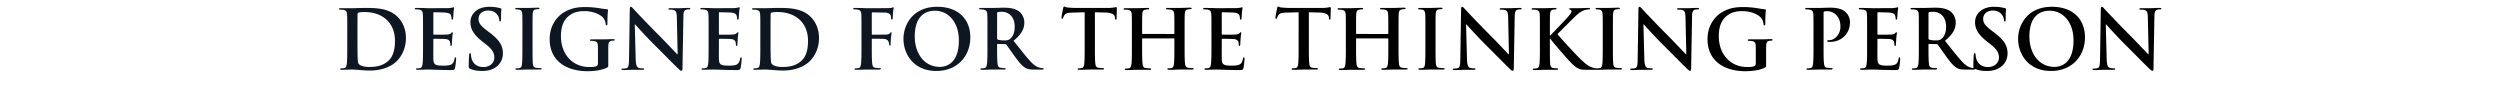
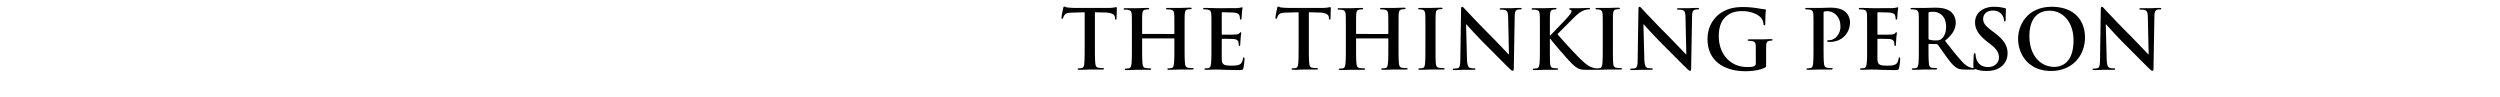
<svg xmlns="http://www.w3.org/2000/svg" width="346.114" height="13.391" viewBox="0 0 346.114 13.391">
  <g fill="#0E1622">
-     <path d="M48.075 6.38c0 1.042 0 1.937-.057 2.413-.045.329-.102.578-.328.623a1.85 1.85 0 01-.408.045c-.136 0-.182.034-.182.091 0 .08.08.113.227.113.227 0 .521-.022.782-.022.272-.012.521-.012.646-.012.283 0 .68.034 1.11.068.43.034.895.068 1.303.068 2.096 0 3.275-.804 3.796-1.337C55.6 7.784 56.2 6.697 56.2 5.27c0-1.348-.532-2.289-1.099-2.878-1.235-1.292-3.127-1.292-4.544-1.292-.68 0-1.393.034-1.745.034H47.18c-.17 0-.25.023-.25.102 0 .08.068.102.193.102.159 0 .351.011.442.034.374.08.464.26.487.646.023.363.023.68.023 2.402zm1.416-2.142c0-.895 0-1.881.012-2.266 0-.125.034-.182.136-.227.09-.045.51-.08.736-.08.884 0 2.176.137 3.218 1.134.487.464 1.088 1.394 1.088 2.833 0 1.167-.227 2.198-.952 2.821-.68.59-1.45.816-2.606.816-.895 0-1.337-.238-1.484-.453-.091-.125-.114-.578-.125-.862a74.178 74.178 0 01-.023-2.288zM58.567 6.38c0 1.042 0 1.937-.056 2.413-.046.329-.102.578-.329.623a1.85 1.85 0 01-.408.045c-.136 0-.181.034-.181.091 0 .08.08.113.227.113.226 0 .52-.022.781-.022.272-.012.522-.012.646-.012.34 0 .691.012 1.179.034.487.012 1.11.034 1.96.034.43 0 .533 0 .612-.294.057-.227.147-.997.147-1.258 0-.113 0-.204-.09-.204-.08 0-.102.045-.125.17-.08.465-.215.703-.51.839-.295.136-.77.136-1.065.136-1.156 0-1.337-.17-1.36-.952-.011-.329 0-1.371 0-1.757v-.895c0-.068.011-.113.068-.113.272 0 1.394.011 1.61.034.418.045.577.215.634.442.034.147.034.294.045.408 0 .056.023.102.102.102.102 0 .102-.125.102-.216 0-.079.034-.532.045-.759.046-.578.09-.759.09-.827 0-.068-.033-.09-.078-.09-.057 0-.102.056-.182.147-.102.113-.272.147-.544.17-.26.022-1.563.022-1.813.022-.068 0-.079-.045-.079-.124V1.813c0-.08.023-.113.08-.113.226 0 1.416.022 1.608.045.567.068.68.204.76.408.056.136.068.329.068.408 0 .102.022.158.102.158.079 0 .102-.068.113-.124.023-.136.045-.635.057-.748.034-.521.09-.657.09-.737 0-.056-.011-.102-.068-.102-.056 0-.124.034-.181.046-.09.022-.272.045-.487.068-.216.011-2.47.011-2.833.011-.159 0-.42-.011-.714-.023-.283 0-.612-.01-.918-.01-.17 0-.249.022-.249.101 0 .08.068.102.193.102.158 0 .35.011.442.034.373.08.464.26.487.646.022.363.022.68.022 2.402zM66.76 9.824c.6 0 1.235-.102 1.801-.465.816-.532 1.066-1.314 1.066-1.971 0-1.077-.488-1.858-1.859-2.89l-.317-.238c-.94-.713-1.201-1.11-1.201-1.631 0-.68.51-1.167 1.348-1.167.737 0 1.065.34 1.235.555.238.295.295.646.295.748 0 .136.034.204.113.204.091 0 .125-.09.125-.34 0-.884.045-1.213.045-1.36 0-.08-.056-.113-.158-.136A5.484 5.484 0 0067.746.94c-1.575 0-2.618.896-2.618 2.142 0 .918.43 1.711 1.677 2.686l.521.407c.94.737 1.11 1.258 1.11 1.813 0 .601-.498 1.292-1.518 1.292-.702 0-1.37-.306-1.62-1.144a2.393 2.393 0 01-.102-.578c0-.09-.011-.193-.113-.193-.09 0-.125.125-.136.295-.012.181-.057.861-.057 1.484 0 .25.034.306.215.385.488.216.998.295 1.655.295zM72.323 6.38c0 1.099 0 1.994-.056 2.47-.034.328-.102.52-.329.566a1.85 1.85 0 01-.408.045c-.136 0-.181.034-.181.091 0 .08.08.113.227.113.453 0 1.167-.034 1.427-.034h1.768c.125 0 .215-.034.215-.113 0-.057-.056-.09-.181-.09-.17 0-.42-.023-.578-.046-.34-.045-.42-.25-.453-.555-.046-.487-.046-1.382-.046-2.482V4.351c0-1.722 0-2.04.023-2.402.023-.397.113-.59.42-.646.135-.023.226-.034.34-.034.113 0 .18-.023.18-.113 0-.068-.09-.09-.237-.09-.431 0-1.1.033-1.383.033h-1.473c-.181 0-.272.023-.272.09 0 .091.068.114.182.114.136 0 .283.011.407.045.25.057.363.25.386.635.022.363.022.68.022 2.402zM84.21 7.66c0-.567 0-1.02.011-1.36.011-.396.125-.59.43-.646.137-.022.216-.034.307-.034.079 0 .147-.022.147-.09 0-.091-.08-.114-.227-.114-.374 0-.974.034-1.326.034H81.91c-.158 0-.237.023-.237.114 0 .068.068.09.17.09.158 0 .35.012.441.034.374.08.476.26.488.646.011.34.011.77.011 1.337v1.065c0 .193-.045.34-.215.42-.272.124-.669.124-.963.124-2.391 0-3.944-1.824-3.944-4.26 0-1.394.408-2.244 1.043-2.776.793-.658 1.62-.703 2.243-.703 1.28 0 2.187.521 2.527.884.295.317.351.68.385.94.012.091.034.148.114.148.09 0 .124-.057.124-.238 0-1.417.08-1.734.08-1.859 0-.079-.023-.124-.159-.136a7.405 7.405 0 01-.895-.124 13.636 13.636 0 00-2.006-.182c-.952 0-1.96.08-3.048.737-1.03.623-1.971 1.892-1.971 3.705 0 3.128 2.458 4.442 5.235 4.442.883 0 1.994-.125 2.73-.51.136-.08.148-.102.148-.408zM87.881 3.365h.034c.204.216 1.462 1.632 2.697 2.856 1.178 1.167 2.629 2.651 3.342 3.331.125.125.261.25.386.25.102 0 .147-.103.147-.352l.125-7.15c.011-.634.102-.872.419-.963.136-.034.227-.034.34-.034.136 0 .204-.034.204-.102 0-.09-.114-.102-.26-.102-.556 0-.987.034-1.111.034h-1.371c-.17 0-.295.011-.295.102 0 .068.045.102.181.102.159 0 .43 0 .6.068.273.113.375.329.386 1.02l.113 5.088h-.056c-.193-.182-1.723-1.813-2.493-2.584a144.296 144.296 0 01-3.513-3.637c-.192-.204-.294-.352-.419-.352-.113 0-.147.16-.147.386l-.102 6.708c-.012.986-.057 1.314-.351 1.405a2.01 2.01 0 01-.51.056c-.114 0-.182.023-.182.091 0 .102.102.113.25.113.589 0 1.121-.034 1.223-.034h1.405c.16 0 .261-.022.261-.113 0-.068-.068-.09-.193-.09a1.8 1.8 0 01-.589-.08c-.226-.08-.374-.374-.396-1.258zM98.102 6.38c0 1.042 0 1.937-.057 2.413-.045.329-.102.578-.329.623a1.85 1.85 0 01-.408.045c-.136 0-.18.034-.18.091 0 .08.078.113.226.113.226 0 .521-.022.782-.022.272-.012.52-.012.645-.012.34 0 .692.012 1.179.034.487.012 1.11.034 1.96.034.43 0 .533 0 .612-.294.057-.227.147-.997.147-1.258 0-.113 0-.204-.09-.204-.08 0-.102.045-.125.17-.08.465-.215.703-.51.839-.294.136-.77.136-1.065.136-1.156 0-1.337-.17-1.36-.952-.011-.329 0-1.371 0-1.757v-.895c0-.068.012-.113.068-.113.272 0 1.394.011 1.61.034.419.045.577.215.634.442.034.147.034.294.045.408 0 .056.023.102.102.102.102 0 .102-.125.102-.216 0-.079.034-.532.046-.759.045-.578.09-.759.09-.827 0-.068-.034-.09-.08-.09-.056 0-.101.056-.18.147-.102.113-.272.147-.544.17-.261.022-1.564.022-1.813.022-.068 0-.08-.045-.08-.124V1.813c0-.08.023-.113.08-.113.226 0 1.416.022 1.609.045.566.068.68.204.759.408.057.136.068.329.068.408 0 .102.023.158.102.158.08 0 .102-.068.113-.124.023-.136.045-.635.057-.748.034-.521.09-.657.09-.737 0-.056-.01-.102-.068-.102-.056 0-.124.034-.18.046-.091.022-.273.045-.488.068-.215.011-2.47.011-2.833.011-.158 0-.42-.011-.714-.023-.283 0-.612-.01-.918-.01-.17 0-.249.022-.249.101 0 .08.068.102.193.102.158 0 .351.011.442.034.374.08.464.26.487.646.023.363.023.68.023 2.402zM105.263 6.38c0 1.042 0 1.937-.057 2.413-.045.329-.102.578-.328.623a1.85 1.85 0 01-.408.045c-.136 0-.182.034-.182.091 0 .08.08.113.227.113.227 0 .521-.022.782-.022.272-.012.521-.012.646-.012.283 0 .68.034 1.11.068.43.034.895.068 1.303.068 2.097 0 3.275-.804 3.796-1.337.635-.646 1.235-1.733 1.235-3.161 0-1.348-.532-2.289-1.099-2.878-1.235-1.292-3.127-1.292-4.544-1.292-.68 0-1.393.034-1.745.034h-1.631c-.17 0-.25.023-.25.102 0 .08.068.102.193.102.159 0 .351.011.442.034.374.08.465.26.487.646.023.363.023.68.023 2.402zm1.416-2.142c0-.895 0-1.881.012-2.266 0-.125.034-.182.136-.227.09-.045.51-.08.736-.08.884 0 2.176.137 3.218 1.134.487.464 1.088 1.394 1.088 2.833 0 1.167-.227 2.198-.952 2.821-.68.59-1.45.816-2.606.816-.895 0-1.337-.238-1.484-.453-.091-.125-.114-.578-.125-.862a74.178 74.178 0 01-.023-2.288zM120.696 5.462c0-.08.023-.102.08-.102.192 0 1.393 0 1.676.034.351.045.521.249.578.408.045.135.068.271.068.35 0 .08.023.16.09.16.114 0 .114-.114.114-.216 0-.08.023-.6.045-.827.034-.351.091-.635.091-.703 0-.068-.023-.102-.068-.102-.068 0-.09.046-.147.114-.114.147-.272.192-.488.204-.158.011-.317.011-.51.011l-1.45.011c-.068 0-.08-.034-.08-.102V1.87c0-.125.035-.159.103-.159l1.745.034c.43.011.668.181.748.34.068.159.068.34.068.43.011.125.034.182.113.182.08 0 .102-.068.113-.159.023-.136.046-.804.057-.918.034-.294.09-.43.09-.51 0-.056-.033-.102-.079-.102-.056 0-.113.046-.181.068-.113.034-.25.034-.465.046-.26.011-2.56.011-2.991.011-.159 0-.42-.011-.714-.023-.294 0-.623-.01-.918-.01-.17 0-.26.022-.26.112 0 .068.079.091.192.091.159 0 .352.011.442.034.374.08.465.26.487.646.023.363.023.68.023 2.402V6.38c0 1.088 0 1.938-.057 2.414-.045.329-.102.578-.328.623a1.85 1.85 0 01-.408.045c-.125 0-.17.034-.17.091 0 .09.08.113.238.113.43 0 1.144-.034 1.439-.034h1.722c.17 0 .25-.034.25-.113 0-.057-.046-.09-.193-.09a4.77 4.77 0 01-.567-.046c-.34-.045-.408-.294-.442-.623-.056-.476-.056-1.326-.056-2.414zM129.647 9.824c2.879 0 4.691-2.05 4.691-4.646 0-2.595-1.756-4.238-4.577-4.238-3.4 0-4.68 2.505-4.68 4.442 0 2.006 1.314 4.442 4.566 4.442zm.476-.566c-2.175 0-3.478-1.87-3.478-4.227 0-2.821 1.484-3.547 2.787-3.547 1.858 0 3.32 1.575 3.32 4.114 0 3.274-1.836 3.66-2.629 3.66zM136.707 6.38c0 1.042 0 1.937-.057 2.413-.045.329-.102.578-.329.623a1.85 1.85 0 01-.407.045c-.136 0-.182.034-.182.091 0 .08.08.113.227.113.453 0 1.167-.034 1.382-.034h1.666c.147 0 .227-.034.227-.113 0-.057-.046-.09-.136-.09a5.21 5.21 0 01-.556-.046c-.34-.045-.408-.294-.442-.623-.056-.476-.056-1.371-.056-2.425v-.159c0-.068.034-.09.09-.09l.986.022c.08 0 .148.012.204.08.147.17.669.94 1.122 1.563.634.873 1.065 1.406 1.552 1.666.295.159.578.215 1.213.215h1.076c.136 0 .215-.022.215-.113 0-.057-.045-.09-.135-.09-.091 0-.193-.012-.318-.035-.17-.034-.634-.113-1.269-.77-.668-.703-1.45-1.711-2.459-2.98 1.145-.93 1.496-1.7 1.496-2.538 0-.76-.453-1.337-.77-1.553-.612-.419-1.372-.487-2.085-.487-.352 0-1.213.034-1.598.034h-1.552c-.17 0-.25.023-.25.102 0 .08.068.102.193.102.159 0 .351.011.442.034.374.08.464.26.487.646.023.363.023.68.023 2.402zm1.337-4.544c0-.091.022-.136.102-.159.113-.034.317-.045.6-.045.669 0 1.734.464 1.734 2.073 0 .93-.329 1.45-.669 1.7-.204.147-.35.193-.804.193-.283 0-.623-.034-.861-.114-.08-.034-.102-.08-.102-.204z" />
-   </g>
+     </g>
  <path d="M150.168 6.38c0 1.042 0 1.937-.057 2.413-.034.329-.102.578-.328.623a1.85 1.85 0 01-.408.045c-.136 0-.181.034-.181.091 0 .08.079.113.226.113.453 0 1.167-.034 1.428-.034h1.779c.125 0 .215-.034.215-.113 0-.057-.056-.09-.181-.09-.17 0-.42-.023-.578-.046-.34-.045-.408-.294-.442-.612-.057-.487-.057-1.382-.057-2.425V1.7l1.428.034c1.009.022 1.315.34 1.337.634l.012.125c.01.17.034.226.124.226.068 0 .09-.068.102-.18 0-.295.034-1.077.034-1.315 0-.17-.011-.238-.09-.238-.046 0-.136.022-.306.056-.17.023-.42.057-.782.057h-4.487c-.374 0-.805-.023-1.134-.057-.283-.022-.396-.136-.487-.136-.068 0-.102.068-.136.216-.022.09-.238 1.122-.238 1.303 0 .124.023.181.102.181.068 0 .102-.045.125-.136.023-.09.08-.226.193-.396.17-.25.441-.306 1.099-.329l1.688-.045zM158.19 4.702c-.034 0-.068-.022-.068-.079v-.238c0-1.722 0-2.04.023-2.402.023-.397.113-.59.42-.646.135-.023.237-.034.328-.034.136 0 .204-.023.204-.102 0-.08-.08-.102-.238-.102-.442 0-1.156.034-1.428.034H155.8c-.159 0-.238.023-.238.102 0 .08.068.102.192.102.159 0 .352.011.442.034.374.08.465.26.487.646.023.363.023.68.023 2.402v1.994c0 1.043 0 1.938-.057 2.414-.045.329-.102.578-.328.623a1.85 1.85 0 01-.408.045c-.136 0-.181.034-.181.091 0 .08.079.113.226.113.453 0 1.167-.034 1.428-.034h1.768c.136 0 .226-.034.226-.113 0-.057-.056-.09-.181-.09-.17 0-.42-.023-.578-.046-.34-.045-.408-.294-.442-.612-.057-.487-.057-1.382-.057-2.425v-.997c0-.056.034-.068.068-.068h4.329c.034 0 .068.023.068.068v.997c0 1.043 0 1.938-.057 2.414-.045.329-.102.578-.328.623a1.85 1.85 0 01-.408.045c-.136 0-.182.034-.182.091 0 .08.08.113.238.113.442 0 1.156-.034 1.417-.034h1.767c.136 0 .227-.034.227-.113 0-.057-.057-.09-.181-.09-.17 0-.42-.023-.578-.046-.34-.045-.408-.294-.442-.612-.057-.487-.057-1.382-.057-2.425V4.351c0-1.722 0-2.04.023-2.402.023-.397.113-.59.42-.646.135-.023.237-.034.328-.034.136 0 .204-.023.204-.102 0-.08-.08-.102-.238-.102-.442 0-1.156.034-1.428.034h-1.632c-.158 0-.238.023-.238.102 0 .08.068.102.193.102.159 0 .351.011.442.034.374.08.465.26.487.646.023.363.023.68.023 2.402v.238c0 .057-.034.08-.068.08zM167.72 6.38c0 1.042 0 1.937-.057 2.413-.045.329-.102.578-.328.623a1.85 1.85 0 01-.408.045c-.136 0-.182.034-.182.091 0 .08.08.113.227.113.227 0 .521-.022.782-.022.272-.012.521-.012.646-.012.34 0 .691.012 1.178.034.487.012 1.11.034 1.96.034.431 0 .533 0 .612-.294.057-.227.148-.997.148-1.258 0-.113 0-.204-.091-.204-.08 0-.102.045-.125.17-.079.465-.215.703-.51.839-.294.136-.77.136-1.065.136-1.155 0-1.337-.17-1.36-.952-.01-.329 0-1.371 0-1.757v-.895c0-.068.012-.113.069-.113.272 0 1.393.011 1.609.034.419.045.578.215.634.442.034.147.034.294.045.408 0 .056.023.102.102.102.102 0 .102-.125.102-.216 0-.079.034-.532.046-.759.045-.578.09-.759.09-.827 0-.068-.034-.09-.079-.09-.057 0-.102.056-.181.147-.102.113-.272.147-.544.17-.26.022-1.564.022-1.813.022-.068 0-.08-.045-.08-.124V1.813c0-.08.023-.113.08-.113.227 0 1.416.022 1.609.045.567.068.68.204.76.408.056.136.067.329.067.408 0 .102.023.158.102.158.08 0 .102-.068.113-.124.023-.136.046-.635.057-.748.034-.521.09-.657.09-.737 0-.056-.01-.102-.067-.102s-.125.034-.182.046c-.09.022-.272.045-.487.068-.215.011-2.47.011-2.833.011-.158 0-.419-.011-.713-.023-.284 0-.612-.01-.918-.01-.17 0-.25.022-.25.101 0 .08.068.102.193.102.159 0 .351.011.442.034.374.08.465.26.487.646.023.363.023.68.023 2.402zM179.788 6.38c0 1.042 0 1.937-.057 2.413-.034.329-.102.578-.329.623a1.85 1.85 0 01-.408.045c-.136 0-.18.034-.18.091 0 .08.078.113.226.113.453 0 1.167-.034 1.427-.034h1.78c.124 0 .215-.034.215-.113 0-.057-.057-.09-.182-.09-.17 0-.419-.023-.578-.046-.34-.045-.407-.294-.441-.612-.057-.487-.057-1.382-.057-2.425V1.7l1.428.034c1.008.022 1.314.34 1.337.634l.011.125c.011.17.034.226.125.226.068 0 .09-.068.102-.18 0-.295.034-1.077.034-1.315 0-.17-.012-.238-.091-.238-.045 0-.136.022-.306.056-.17.023-.42.057-.782.057h-4.487c-.374 0-.804-.023-1.133-.057-.283-.022-.397-.136-.487-.136-.068 0-.102.068-.136.216-.023.09-.238 1.122-.238 1.303 0 .124.022.181.102.181.068 0 .102-.045.124-.136.023-.09.08-.226.193-.396.17-.25.442-.306 1.1-.329l1.688-.045zM187.81 4.702c-.034 0-.068-.022-.068-.079v-.238c0-1.722 0-2.04.023-2.402.022-.397.113-.59.419-.646.136-.023.238-.034.328-.034.136 0 .204-.023.204-.102 0-.08-.079-.102-.238-.102-.441 0-1.155.034-1.427.034h-1.632c-.159 0-.238.023-.238.102 0 .08.068.102.193.102.158 0 .351.011.442.034.374.08.464.26.487.646.023.363.023.68.023 2.402v1.994c0 1.043 0 1.938-.057 2.414-.045.329-.102.578-.329.623a1.85 1.85 0 01-.408.045c-.136 0-.18.034-.18.091 0 .08.078.113.226.113.453 0 1.167-.034 1.427-.034h1.768c.136 0 .227-.034.227-.113 0-.057-.057-.09-.182-.09-.17 0-.419-.023-.577-.046-.34-.045-.408-.294-.442-.612-.057-.487-.057-1.382-.057-2.425v-.997c0-.056.034-.068.068-.068h4.328c.034 0 .068.023.068.068v.997c0 1.043 0 1.938-.056 2.414-.046.329-.102.578-.329.623a1.85 1.85 0 01-.408.045c-.136 0-.181.034-.181.091 0 .08.08.113.238.113.442 0 1.156-.034 1.416-.034h1.768c.136 0 .227-.034.227-.113 0-.057-.057-.09-.182-.09-.17 0-.419-.023-.578-.046-.34-.045-.408-.294-.442-.612-.056-.487-.056-1.382-.056-2.425V4.351c0-1.722 0-2.04.022-2.402.023-.397.114-.59.42-.646.136-.023.238-.034.328-.034.136 0 .204-.023.204-.102 0-.08-.079-.102-.238-.102-.442 0-1.155.034-1.427.034H191.3c-.159 0-.238.023-.238.102 0 .08.068.102.193.102.158 0 .35.011.442.034.373.08.464.26.487.646.022.363.022.68.022 2.402v.238c0 .057-.034.08-.068.08zM197.34 6.38c0 1.099 0 1.994-.057 2.47-.034.328-.102.52-.329.566a1.85 1.85 0 01-.408.045c-.136 0-.181.034-.181.091 0 .08.08.113.227.113.453 0 1.167-.034 1.427-.034h1.768c.125 0 .215-.034.215-.113 0-.057-.056-.09-.181-.09-.17 0-.42-.023-.578-.046-.34-.045-.42-.25-.453-.555-.046-.487-.046-1.382-.046-2.482V4.351c0-1.722 0-2.04.023-2.402.023-.397.113-.59.42-.646.135-.023.226-.034.34-.034.113 0 .18-.023.18-.113 0-.068-.09-.09-.237-.09-.43 0-1.1.033-1.383.033h-1.473c-.181 0-.272.023-.272.09 0 .091.068.114.182.114.136 0 .283.011.407.045.25.057.363.25.386.635.022.363.022.68.022 2.402zM202.971 3.365h.034c.204.216 1.462 1.632 2.697 2.856 1.178 1.167 2.629 2.651 3.342 3.331.125.125.261.25.386.25.102 0 .147-.103.147-.352l.125-7.15c.011-.634.102-.872.419-.963.136-.034.227-.034.34-.034.136 0 .204-.034.204-.102 0-.09-.114-.102-.26-.102-.556 0-.987.034-1.111.034h-1.371c-.17 0-.295.011-.295.102 0 .068.045.102.181.102.159 0 .43 0 .6.068.273.113.375.329.386 1.02l.113 5.088h-.056c-.193-.182-1.723-1.813-2.493-2.584a144.296 144.296 0 01-3.513-3.637c-.192-.204-.294-.352-.419-.352-.113 0-.147.16-.147.386l-.102 6.708c-.012.986-.057 1.314-.351 1.405a2.01 2.01 0 01-.51.056c-.114 0-.182.023-.182.091 0 .102.102.113.25.113.589 0 1.121-.034 1.223-.034h1.405c.16 0 .261-.022.261-.113 0-.068-.068-.09-.193-.09a1.8 1.8 0 01-.589-.08c-.226-.08-.374-.374-.396-1.258zM214.574 4.385c0-1.722 0-2.04.023-2.402.022-.397.113-.59.419-.646.136-.023.204-.034.317-.034.09 0 .159-.023.159-.102 0-.08-.08-.102-.238-.102-.385 0-1.1.034-1.371.034h-1.587c-.17 0-.249.023-.249.102 0 .08.068.102.193.102.158 0 .351.011.442.034.374.08.464.26.487.646.023.363.023.68.023 2.402v1.994c0 1.043 0 1.938-.057 2.414-.045.329-.102.578-.329.623a1.85 1.85 0 01-.408.045c-.136 0-.18.034-.18.091 0 .08.078.113.226.113.453 0 1.167-.034 1.427-.034h1.632c.125 0 .215-.034.215-.113 0-.057-.056-.09-.147-.09-.147 0-.396-.023-.555-.046-.283-.045-.385-.294-.408-.612-.034-.487-.034-1.382-.034-2.425V5.35h.057l.124.17c.238.328 2.47 2.945 2.97 3.387.486.43.792.68 1.404.737.238.022.442.022.782.022h.986c.215 0 .272-.034.272-.113 0-.068-.068-.09-.148-.09-.136 0-.362-.035-.702-.17-.612-.238-1.122-.748-1.62-1.224-.442-.42-2.663-2.81-3.071-3.343.385-.408 2.096-2.108 2.447-2.447.488-.476.873-.714 1.224-.85.215-.08.499-.125.657-.125.114 0 .17-.023.17-.102 0-.08-.08-.102-.192-.102-.352 0-.975.034-1.326.034h-1.167c-.125 0-.182.023-.182.102 0 .068.046.09.148.113.113.023.158.102.158.227 0 .193-.249.476-.566.85-.329.385-1.983 2.073-2.368 2.493h-.057zM221.894 6.38c0 1.099 0 1.994-.057 2.47-.034.328-.102.52-.328.566a1.85 1.85 0 01-.408.045c-.136 0-.182.034-.182.091 0 .08.08.113.227.113.453 0 1.167-.034 1.428-.034h1.767c.125 0 .216-.034.216-.113 0-.057-.057-.09-.182-.09-.17 0-.419-.023-.577-.046-.34-.045-.42-.25-.454-.555-.045-.487-.045-1.382-.045-2.482V4.351c0-1.722 0-2.04.023-2.402.022-.397.113-.59.419-.646.136-.023.226-.034.34-.034.113 0 .181-.023.181-.113 0-.068-.09-.09-.238-.09-.43 0-1.099.033-1.382.033h-1.473c-.182 0-.272.023-.272.09 0 .091.068.114.181.114.136 0 .283.011.408.045.25.057.363.25.385.635.023.363.023.68.023 2.402zM227.525 3.365h.034c.204.216 1.462 1.632 2.697 2.856 1.179 1.167 2.63 2.651 3.343 3.331.125.125.26.25.385.25.102 0 .147-.103.147-.352l.125-7.15c.011-.634.102-.872.42-.963.135-.034.226-.034.34-.034.135 0 .203-.034.203-.102 0-.09-.113-.102-.26-.102-.556 0-.986.034-1.11.034h-1.372c-.17 0-.294.011-.294.102 0 .068.045.102.18.102.16 0 .431 0 .601.068.272.113.374.329.386 1.02l.113 5.088h-.057c-.192-.182-1.722-1.813-2.493-2.584a144.296 144.296 0 01-3.512-3.637c-.193-.204-.295-.352-.42-.352-.113 0-.147.16-.147.386l-.102 6.708c-.011.986-.056 1.314-.351 1.405a2.01 2.01 0 01-.51.056c-.113 0-.181.023-.181.091 0 .102.102.113.25.113.588 0 1.12-.034 1.223-.034h1.405c.159 0 .26-.022.26-.113 0-.068-.067-.09-.192-.09a1.8 1.8 0 01-.59-.08c-.226-.08-.373-.374-.396-1.258zM244.51 7.66c0-.567 0-1.02.012-1.36.011-.396.125-.59.43-.646.137-.022.216-.034.307-.034.079 0 .147-.022.147-.09 0-.091-.08-.114-.227-.114-.374 0-.974.034-1.325.034h-1.643c-.16 0-.238.023-.238.114 0 .068.068.09.17.09.158 0 .35.012.441.034.374.08.476.26.488.646.011.34.011.77.011 1.337v1.065c0 .193-.045.34-.215.42-.272.124-.669.124-.963.124-2.391 0-3.944-1.824-3.944-4.26 0-1.394.408-2.244 1.043-2.776.793-.658 1.62-.703 2.243-.703 1.28 0 2.187.521 2.527.884.295.317.352.68.386.94.01.091.034.148.113.148.09 0 .124-.057.124-.238 0-1.417.08-1.734.08-1.859 0-.079-.023-.124-.159-.136a7.405 7.405 0 01-.895-.124 13.636 13.636 0 00-2.006-.182c-.951 0-1.96.08-3.048.737-1.03.623-1.971 1.892-1.971 3.705 0 3.128 2.459 4.442 5.235 4.442.883 0 1.994-.125 2.73-.51.136-.08.148-.102.148-.408zM251.071 6.38c0 1.042 0 1.937-.056 2.413-.046.329-.102.578-.329.623a1.85 1.85 0 01-.408.045c-.136 0-.181.034-.181.091 0 .08.08.113.227.113.453 0 1.167-.034 1.427-.034h1.757c.124 0 .215-.034.215-.113 0-.057-.057-.09-.181-.09-.17 0-.42-.023-.578-.046-.34-.045-.408-.294-.442-.612-.057-.487-.057-1.382-.057-2.425V1.813c0-.125.034-.193.09-.215.103-.034.273-.046.443-.046.26 0 .725.068 1.133.442.634.567.668 1.326.668 1.7 0 1.156-.883 1.87-1.518 1.87-.238 0-.317.034-.317.124 0 .08.08.09.136.102.056.012.181.012.238.012 1.609 0 2.787-1.134 2.787-2.743 0-.6-.317-1.11-.566-1.348-.182-.17-.692-.646-2.108-.646-.521 0-1.178.034-1.643.034h-1.632c-.17 0-.249.023-.249.102 0 .08.068.102.193.102.158 0 .35.011.442.034.374.08.464.26.487.646.022.363.022.68.022 2.402zM258.493 6.38c0 1.042 0 1.937-.056 2.413-.046.329-.102.578-.329.623a1.85 1.85 0 01-.408.045c-.136 0-.181.034-.181.091 0 .08.08.113.226.113.227 0 .522-.022.782-.022.272-.012.522-.012.646-.012.34 0 .691.012 1.179.034.487.012 1.11.034 1.96.034.43 0 .532 0 .612-.294.056-.227.147-.997.147-1.258 0-.113 0-.204-.09-.204-.08 0-.103.045-.125.17-.08.465-.215.703-.51.839-.295.136-.77.136-1.065.136-1.156 0-1.337-.17-1.36-.952-.011-.329 0-1.371 0-1.757v-.895c0-.068.011-.113.068-.113.272 0 1.394.011 1.61.034.418.045.577.215.634.442.034.147.034.294.045.408 0 .056.023.102.102.102.102 0 .102-.125.102-.216 0-.079.034-.532.045-.759.046-.578.09-.759.09-.827 0-.068-.033-.09-.078-.09-.057 0-.102.056-.182.147-.102.113-.272.147-.544.17-.26.022-1.563.022-1.813.022-.068 0-.079-.045-.079-.124V1.813c0-.08.023-.113.08-.113.226 0 1.416.022 1.608.045.567.068.68.204.76.408.056.136.068.329.068.408 0 .102.022.158.102.158.079 0 .102-.068.113-.124.023-.136.045-.635.057-.748.034-.521.09-.657.09-.737 0-.056-.011-.102-.068-.102-.056 0-.124.034-.181.046-.09.022-.272.045-.487.068-.216.011-2.47.011-2.833.011-.159 0-.42-.011-.714-.023-.283 0-.612-.01-.918-.01-.17 0-.25.022-.25.101 0 .08.069.102.194.102.158 0 .35.011.441.034.374.08.465.26.488.646.022.363.022.68.022 2.402zM265.655 6.38c0 1.042 0 1.937-.057 2.413-.045.329-.102.578-.329.623a1.85 1.85 0 01-.408.045c-.136 0-.18.034-.18.091 0 .08.078.113.226.113.453 0 1.167-.034 1.382-.034h1.666c.147 0 .226-.034.226-.113 0-.057-.045-.09-.136-.09a5.21 5.21 0 01-.555-.046c-.34-.045-.408-.294-.442-.623-.056-.476-.056-1.371-.056-2.425v-.159c0-.068.034-.09.09-.09l.986.022c.08 0 .147.012.204.08.147.17.669.94 1.122 1.563.634.873 1.065 1.406 1.552 1.666.295.159.578.215 1.213.215h1.076c.136 0 .215-.022.215-.113 0-.057-.045-.09-.136-.09-.09 0-.192-.012-.317-.035-.17-.034-.634-.113-1.269-.77-.668-.703-1.45-1.711-2.459-2.98 1.145-.93 1.496-1.7 1.496-2.538 0-.76-.453-1.337-.77-1.553-.612-.419-1.372-.487-2.086-.487-.35 0-1.212.034-1.597.034h-1.553c-.17 0-.249.023-.249.102 0 .08.068.102.193.102.158 0 .351.011.442.034.374.08.464.26.487.646.023.363.023.68.023 2.402zm1.337-4.544c0-.091.022-.136.102-.159.113-.034.317-.045.6-.045.669 0 1.734.464 1.734 2.073 0 .93-.329 1.45-.669 1.7-.204.147-.35.193-.804.193-.283 0-.623-.034-.861-.114-.08-.034-.102-.08-.102-.204zM275.07 9.824c.601 0 1.236-.102 1.802-.465.816-.532 1.066-1.314 1.066-1.971 0-1.077-.488-1.858-1.859-2.89l-.317-.238c-.94-.713-1.201-1.11-1.201-1.631 0-.68.51-1.167 1.348-1.167.737 0 1.065.34 1.235.555.238.295.295.646.295.748 0 .136.034.204.113.204.09 0 .125-.09.125-.34 0-.884.045-1.213.045-1.36 0-.08-.056-.113-.158-.136a5.484 5.484 0 00-1.507-.193c-1.575 0-2.618.896-2.618 2.142 0 .918.43 1.711 1.677 2.686l.521.407c.94.737 1.11 1.258 1.11 1.813 0 .601-.498 1.292-1.518 1.292-.702 0-1.37-.306-1.62-1.144a2.393 2.393 0 01-.102-.578c0-.09-.011-.193-.113-.193-.09 0-.125.125-.136.295-.012.181-.057.861-.057 1.484 0 .25.034.306.215.385.488.216.998.295 1.655.295zM283.966 9.824c2.878 0 4.69-2.05 4.69-4.646 0-2.595-1.756-4.238-4.577-4.238-3.4 0-4.68 2.505-4.68 4.442 0 2.006 1.315 4.442 4.567 4.442zm.476-.566c-2.176 0-3.48-1.87-3.48-4.227 0-2.821 1.485-3.547 2.788-3.547 1.859 0 3.32 1.575 3.32 4.114 0 3.274-1.835 3.66-2.628 3.66zM291.535 3.365h.034c.204.216 1.462 1.632 2.697 2.856 1.178 1.167 2.628 2.651 3.342 3.331.125.125.26.25.386.25.102 0 .147-.103.147-.352l.125-7.15c.01-.634.101-.872.419-.963.136-.034.226-.034.34-.034.136 0 .204-.034.204-.102 0-.09-.114-.102-.261-.102-.555 0-.986.034-1.11.034h-1.371c-.17 0-.295.011-.295.102 0 .068.045.102.181.102.159 0 .43 0 .6.068.273.113.375.329.386 1.02l.113 5.088h-.056c-.193-.182-1.723-1.813-2.493-2.584a144.296 144.296 0 01-3.513-3.637c-.192-.204-.294-.352-.42-.352-.112 0-.146.16-.146.386l-.102 6.708c-.012.986-.057 1.314-.352 1.405a2.01 2.01 0 01-.51.056c-.113 0-.18.023-.18.091 0 .102.101.113.248.113.59 0 1.122-.034 1.224-.034h1.405c.159 0 .26-.022.26-.113 0-.068-.067-.09-.192-.09a1.8 1.8 0 01-.589-.08c-.227-.08-.374-.374-.397-1.258z" />
</svg>